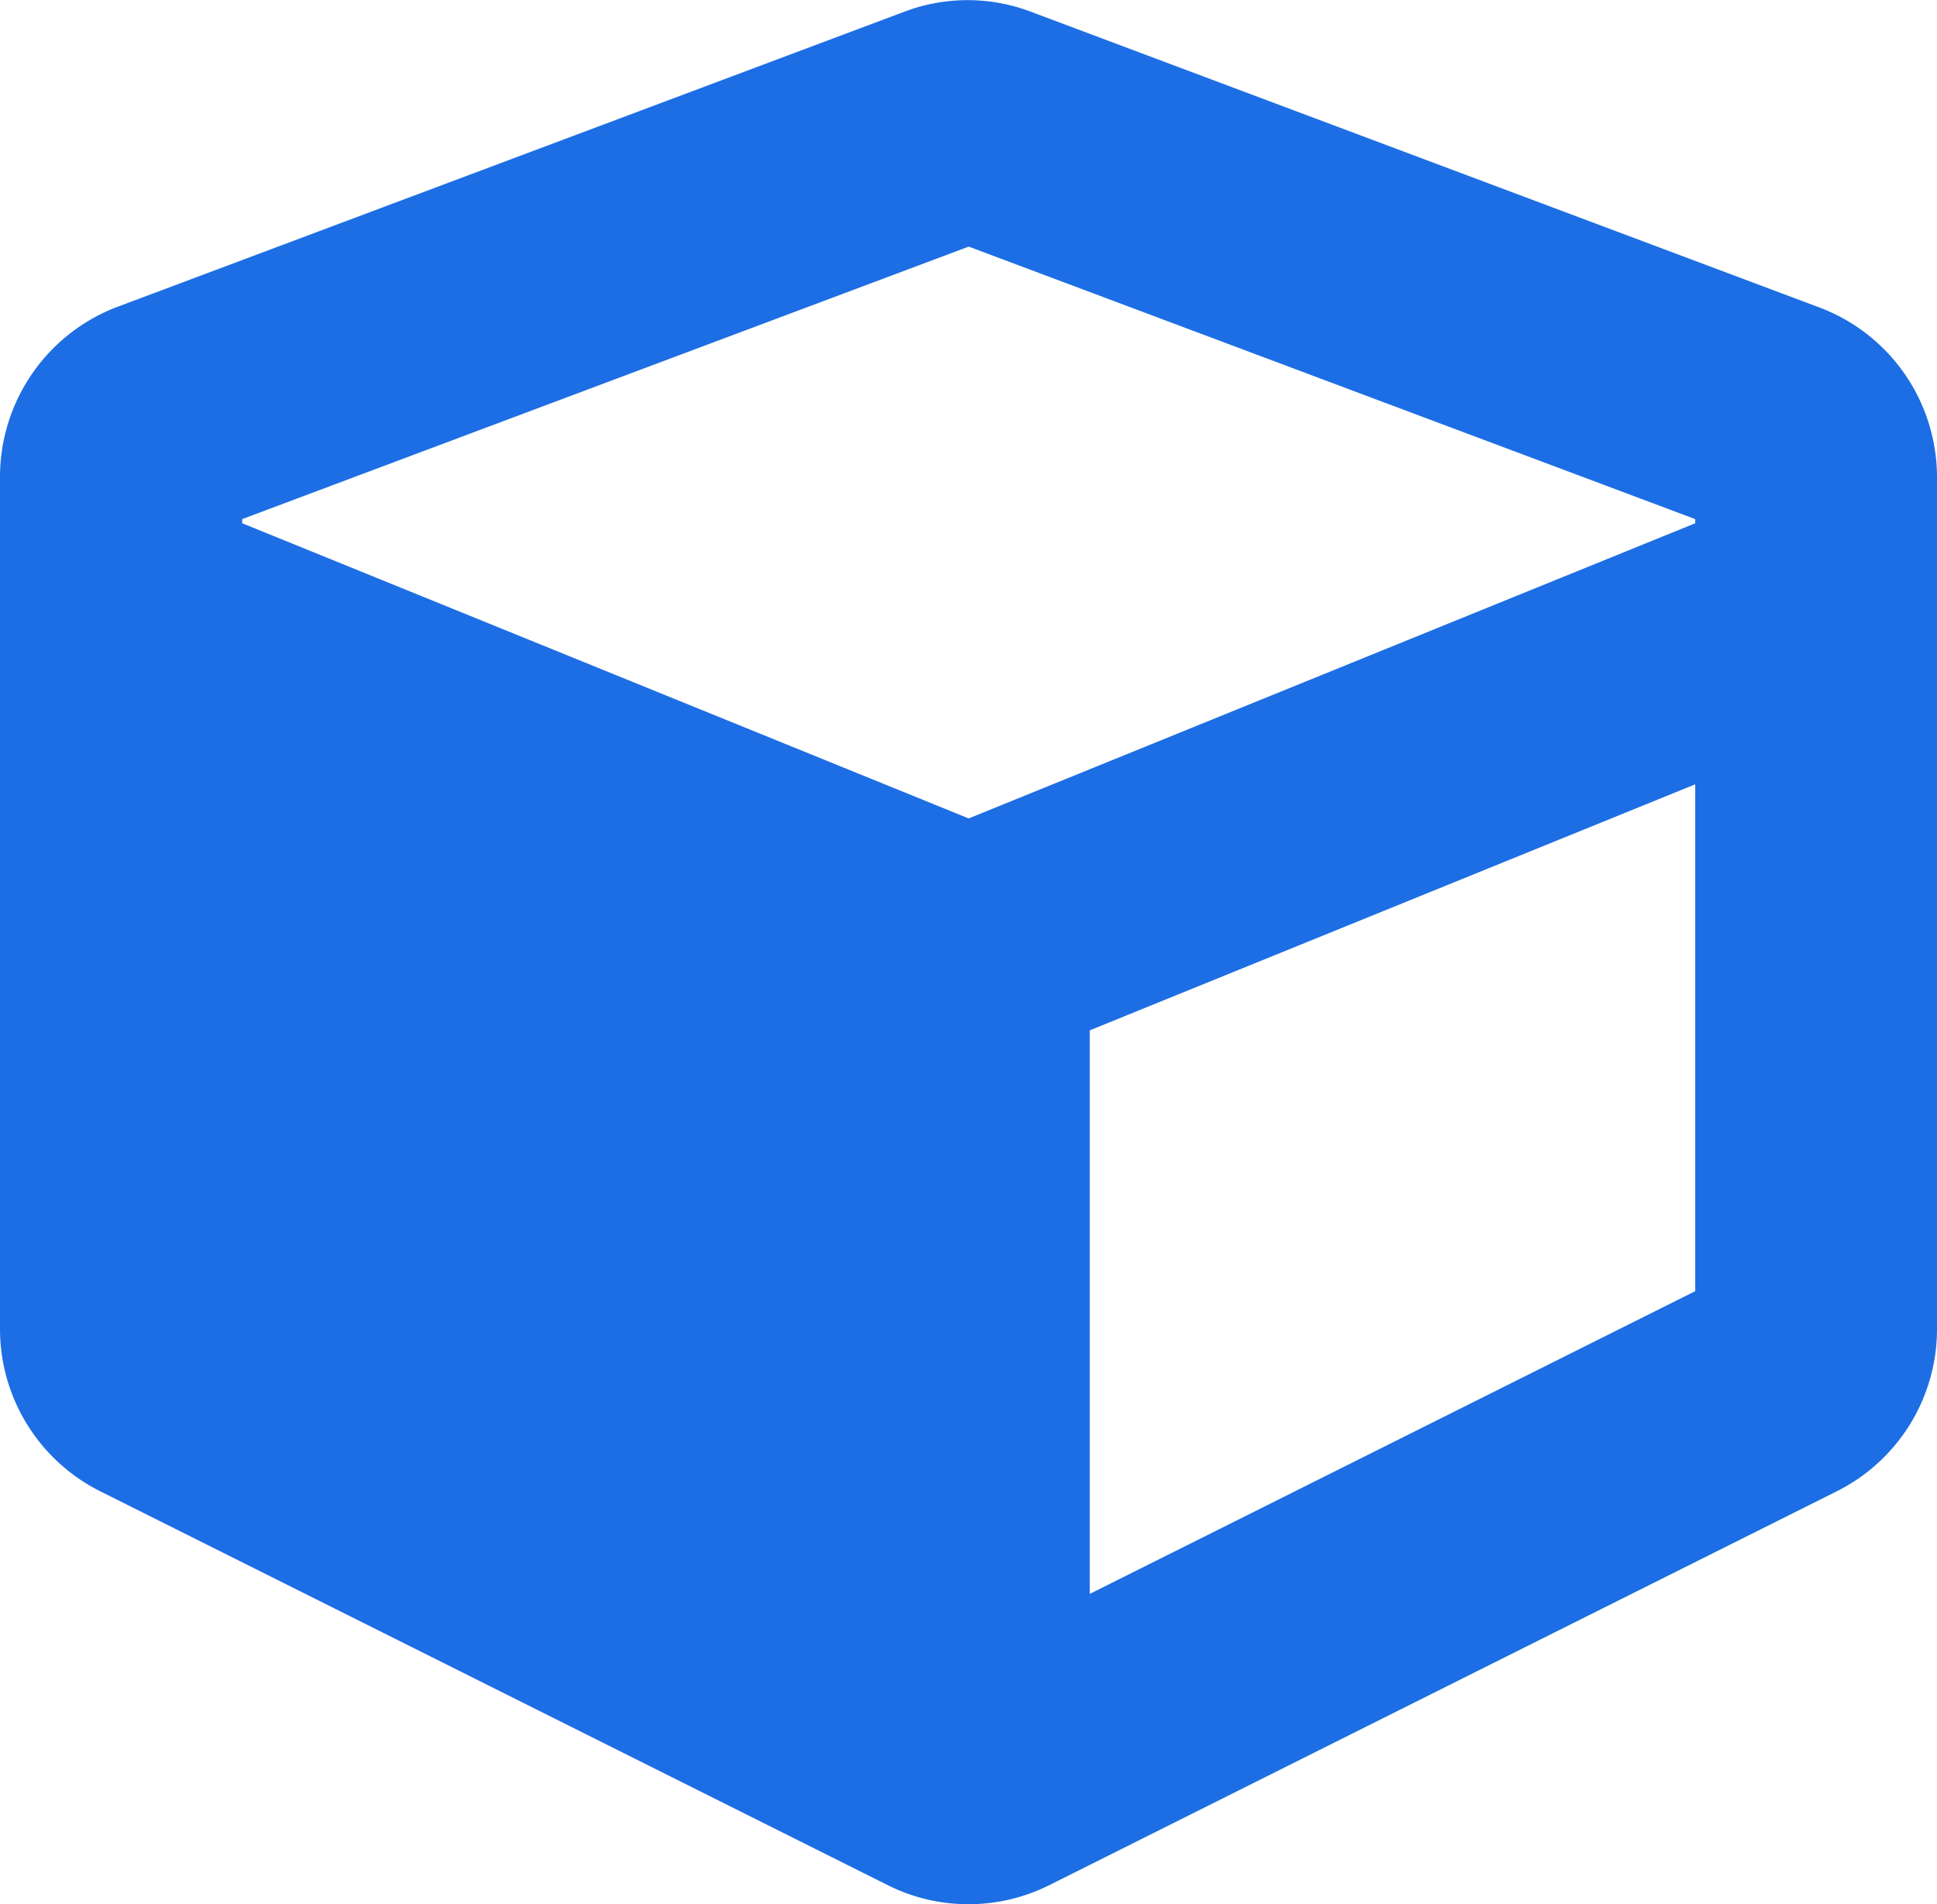
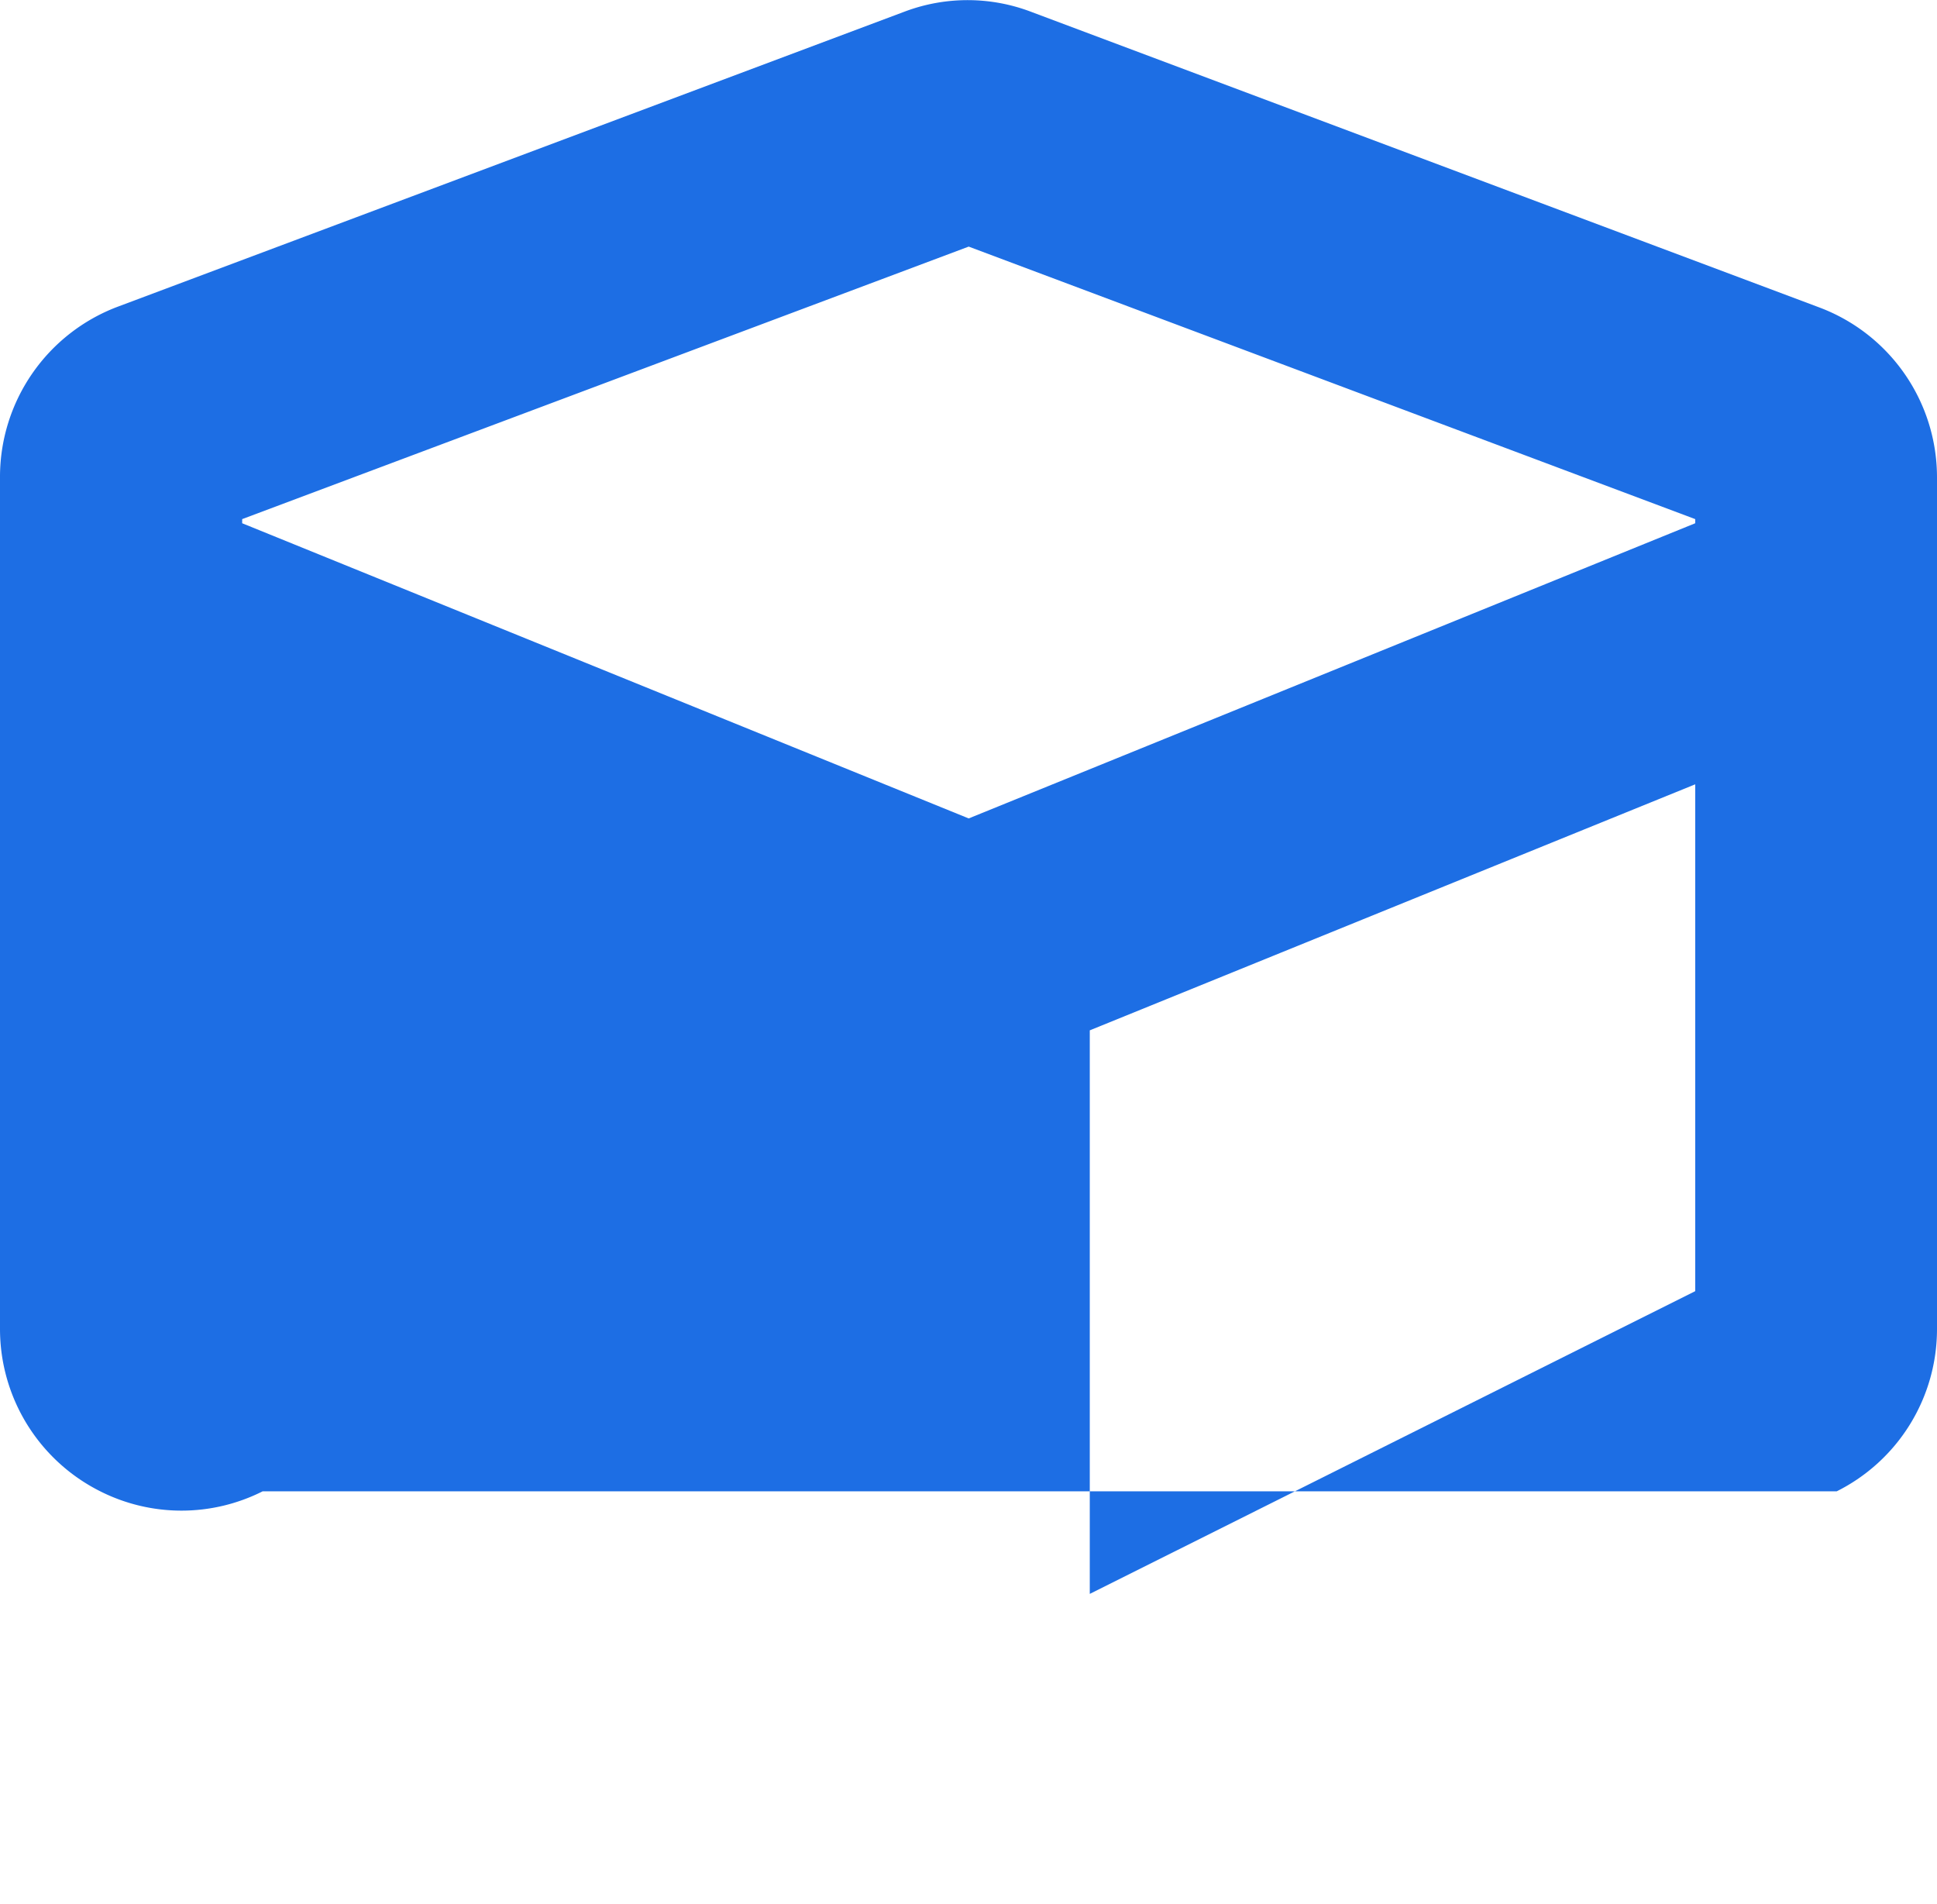
<svg xmlns="http://www.w3.org/2000/svg" width="29.994" height="29.482" viewBox="0 0 29.994 29.482">
-   <path d="M14.01-25.881,1.822-21.311A2.816,2.816,0,0,0,0-18.674V-5.484A2.811,2.811,0,0,0,1.553-2.971L13.74,3.123a2.793,2.793,0,0,0,2.514,0L28.441-2.971a2.807,2.807,0,0,0,1.553-2.514V-18.674A2.809,2.809,0,0,0,28.172-21.3l-12.187-4.57A2.764,2.764,0,0,0,14.01-25.881ZM15-22.242l11.25,4.219v.064L15-13.389,3.75-17.959v-.064ZM16.875-1.383v-8.725l9.375-3.809V-6.07Z" transform="translate(0 26.06)" fill="#1D6EE4" />
+   <path d="M14.01-25.881,1.822-21.311A2.816,2.816,0,0,0,0-18.674V-5.484A2.811,2.811,0,0,0,1.553-2.971a2.793,2.793,0,0,0,2.514,0L28.441-2.971a2.807,2.807,0,0,0,1.553-2.514V-18.674A2.809,2.809,0,0,0,28.172-21.3l-12.187-4.57A2.764,2.764,0,0,0,14.01-25.881ZM15-22.242l11.25,4.219v.064L15-13.389,3.75-17.959v-.064ZM16.875-1.383v-8.725l9.375-3.809V-6.07Z" transform="translate(0 26.06)" fill="#1D6EE4" />
</svg>